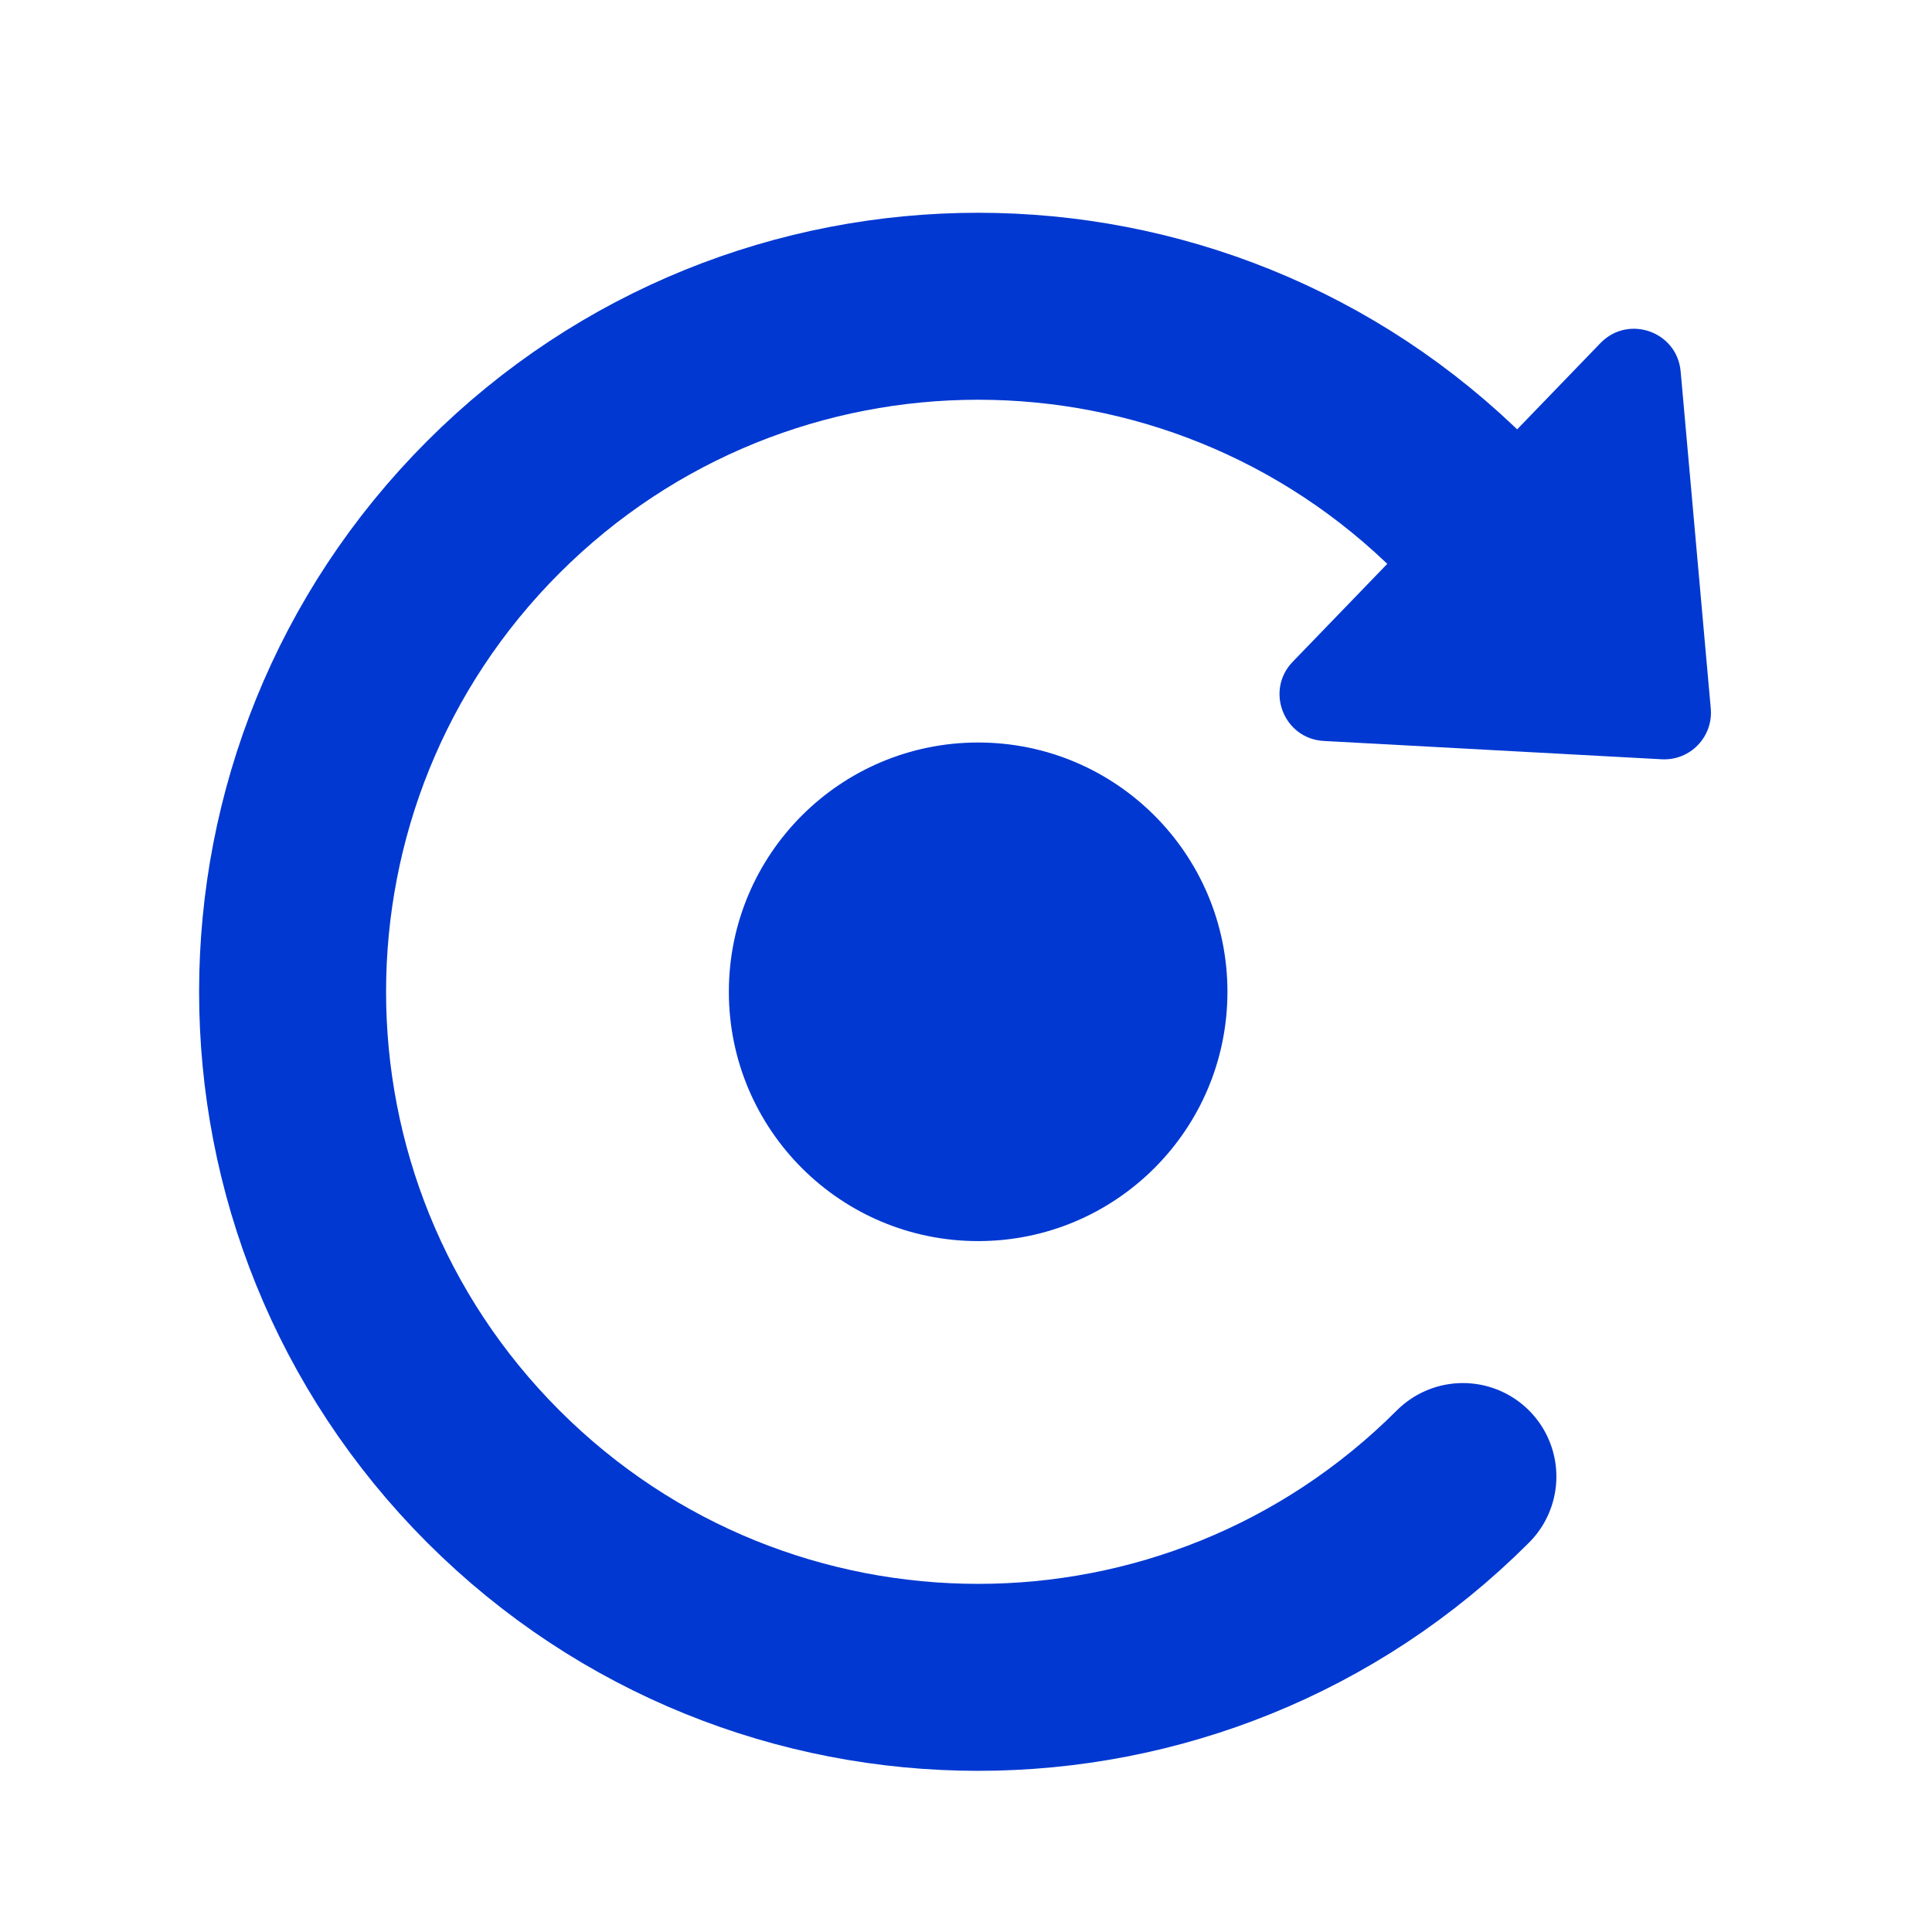
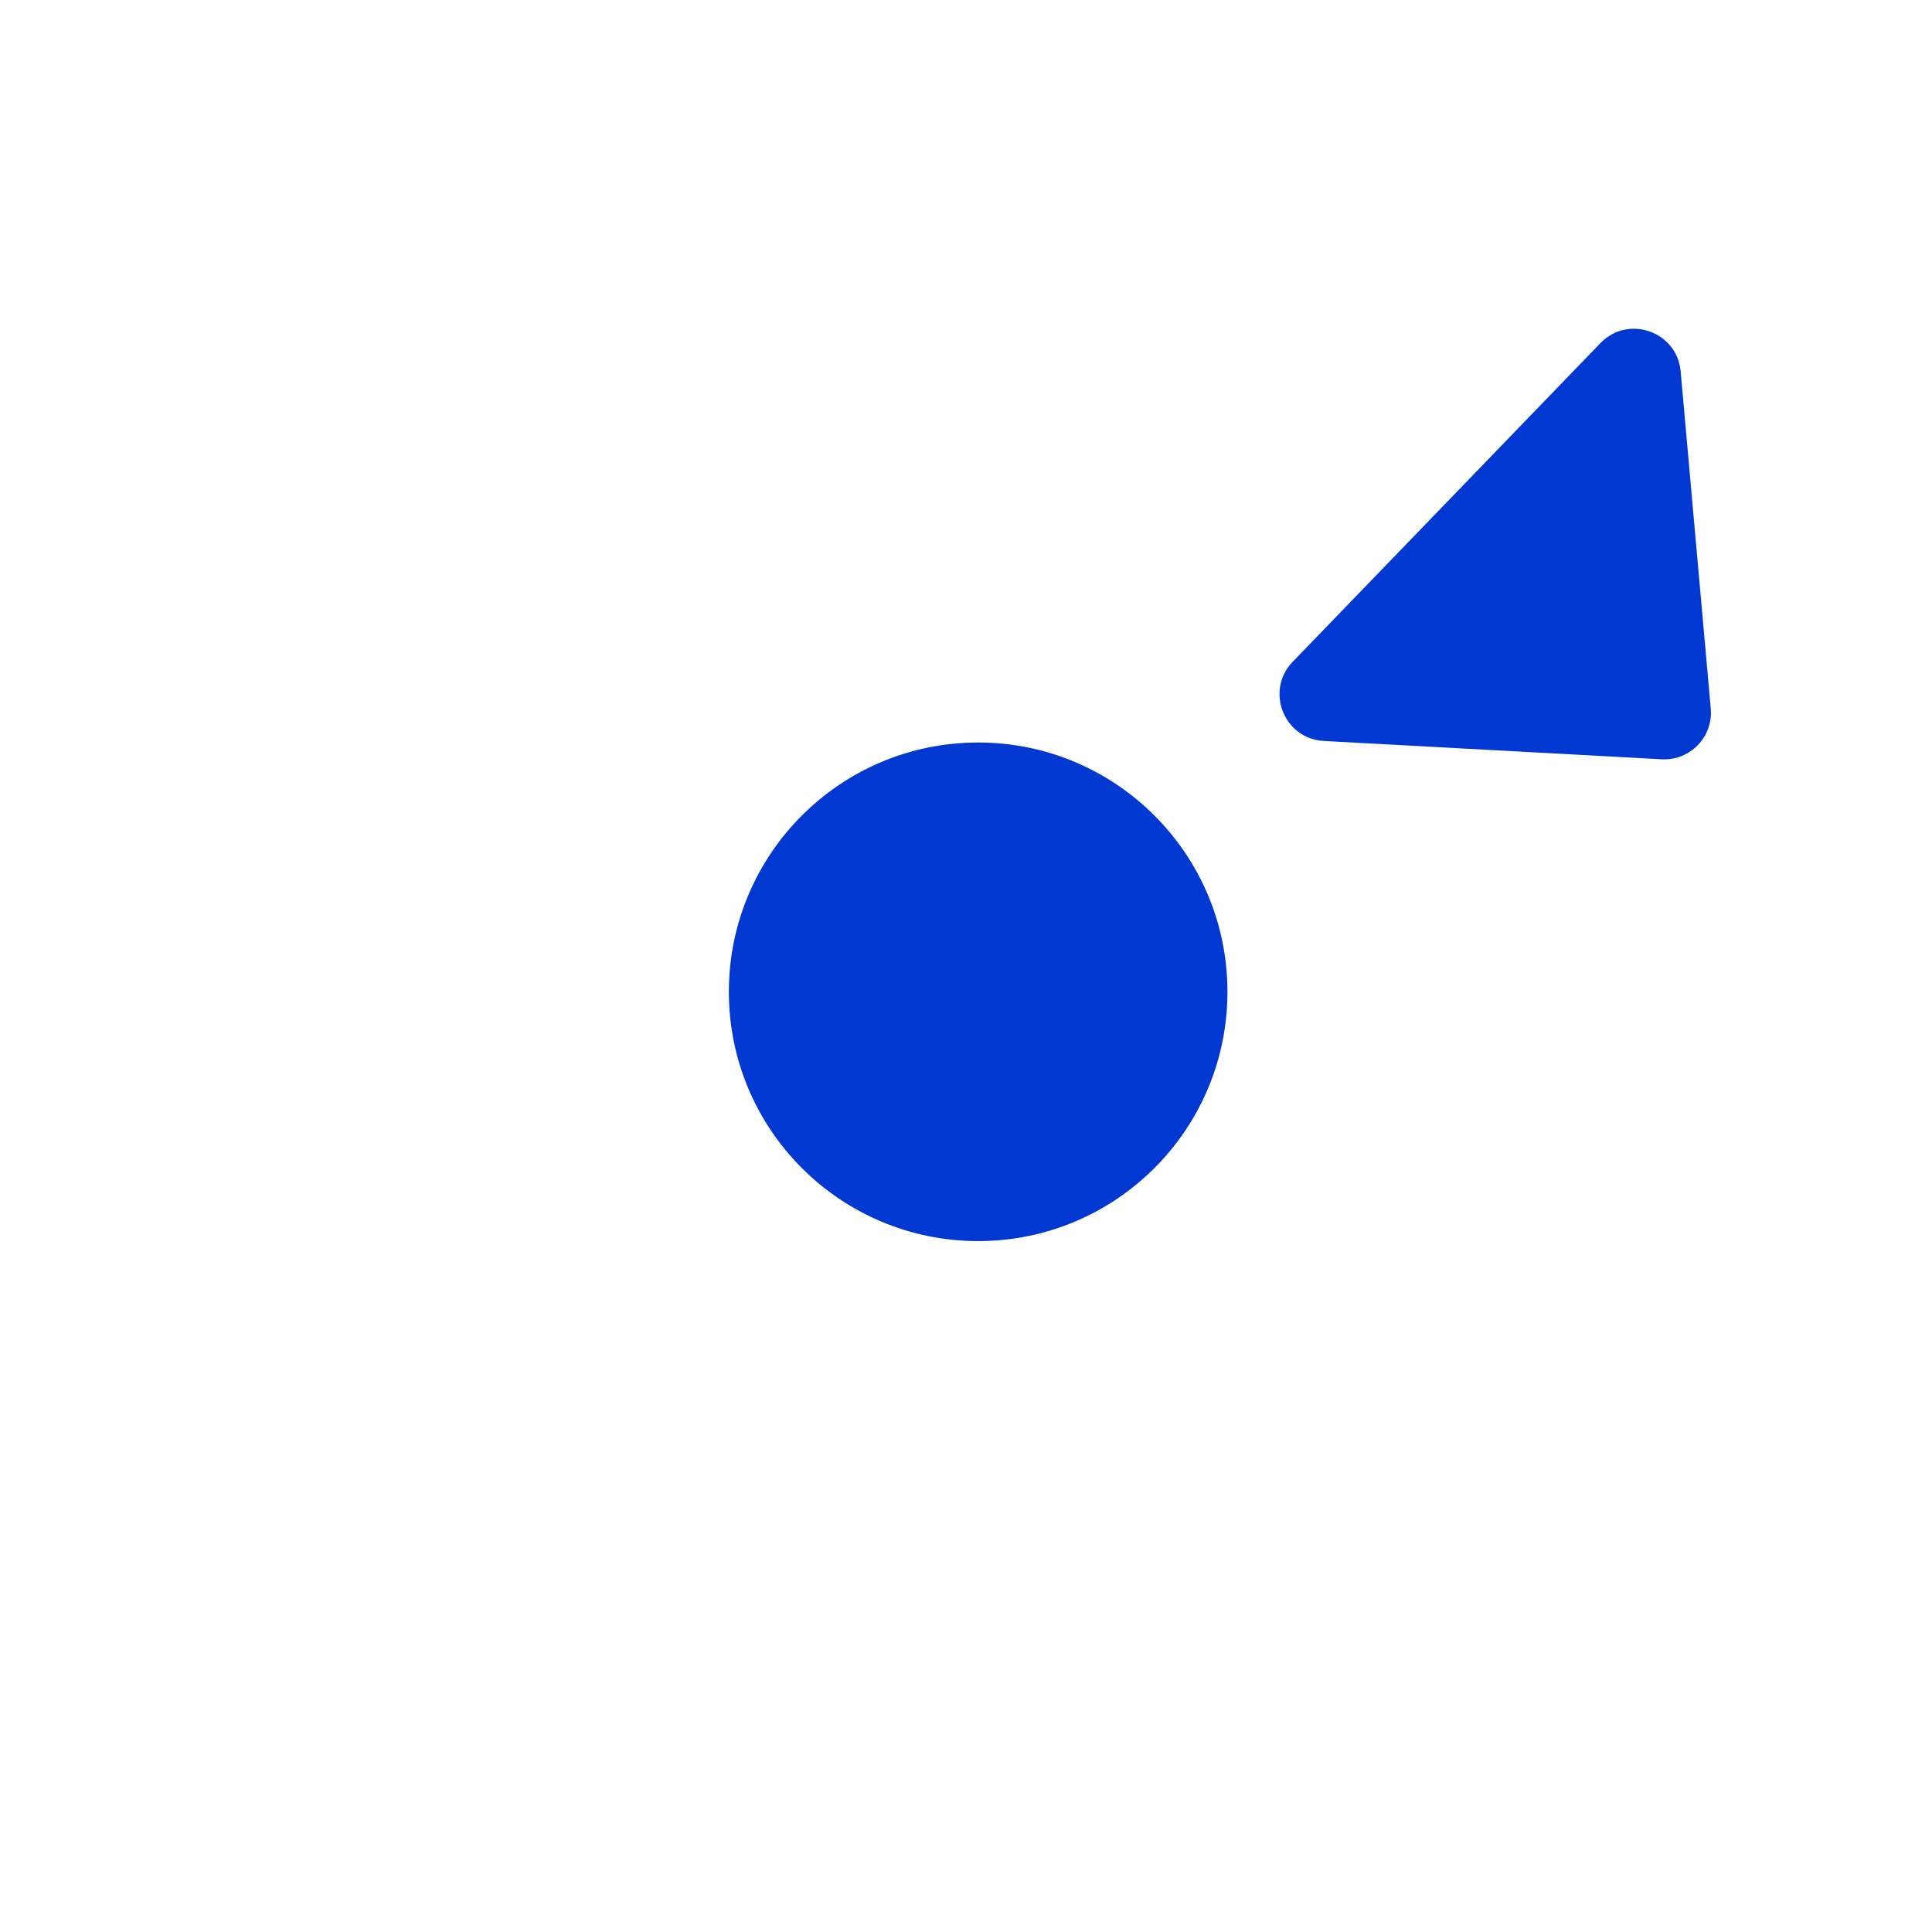
<svg xmlns="http://www.w3.org/2000/svg" width="31" height="31" viewBox="0 0 31 31" fill="none">
-   <path d="M23.473 23.692C19.177 27.988 12.212 27.988 7.916 23.692C3.621 19.396 3.621 12.432 7.916 8.136C12.212 3.84 19.177 3.84 23.473 8.136" stroke="#0038D1" stroke-width="3" stroke-linecap="round" />
  <circle cx="4" cy="4" r="4" transform="matrix(-1 0 0 1 19.695 11.914)" fill="#0038D1" />
-   <path d="M27.45 11.367C27.491 11.823 27.119 12.208 26.663 12.183L21.241 11.889C20.599 11.854 20.296 11.081 20.742 10.619L25.68 5.505C26.127 5.043 26.91 5.319 26.967 5.96L27.45 11.367Z" fill="#0038D1" />
+   <path d="M27.45 11.367C27.491 11.823 27.119 12.208 26.663 12.183L21.241 11.889C20.599 11.854 20.296 11.081 20.742 10.619L25.68 5.505C26.127 5.043 26.91 5.319 26.967 5.96L27.45 11.367" fill="#0038D1" />
</svg>